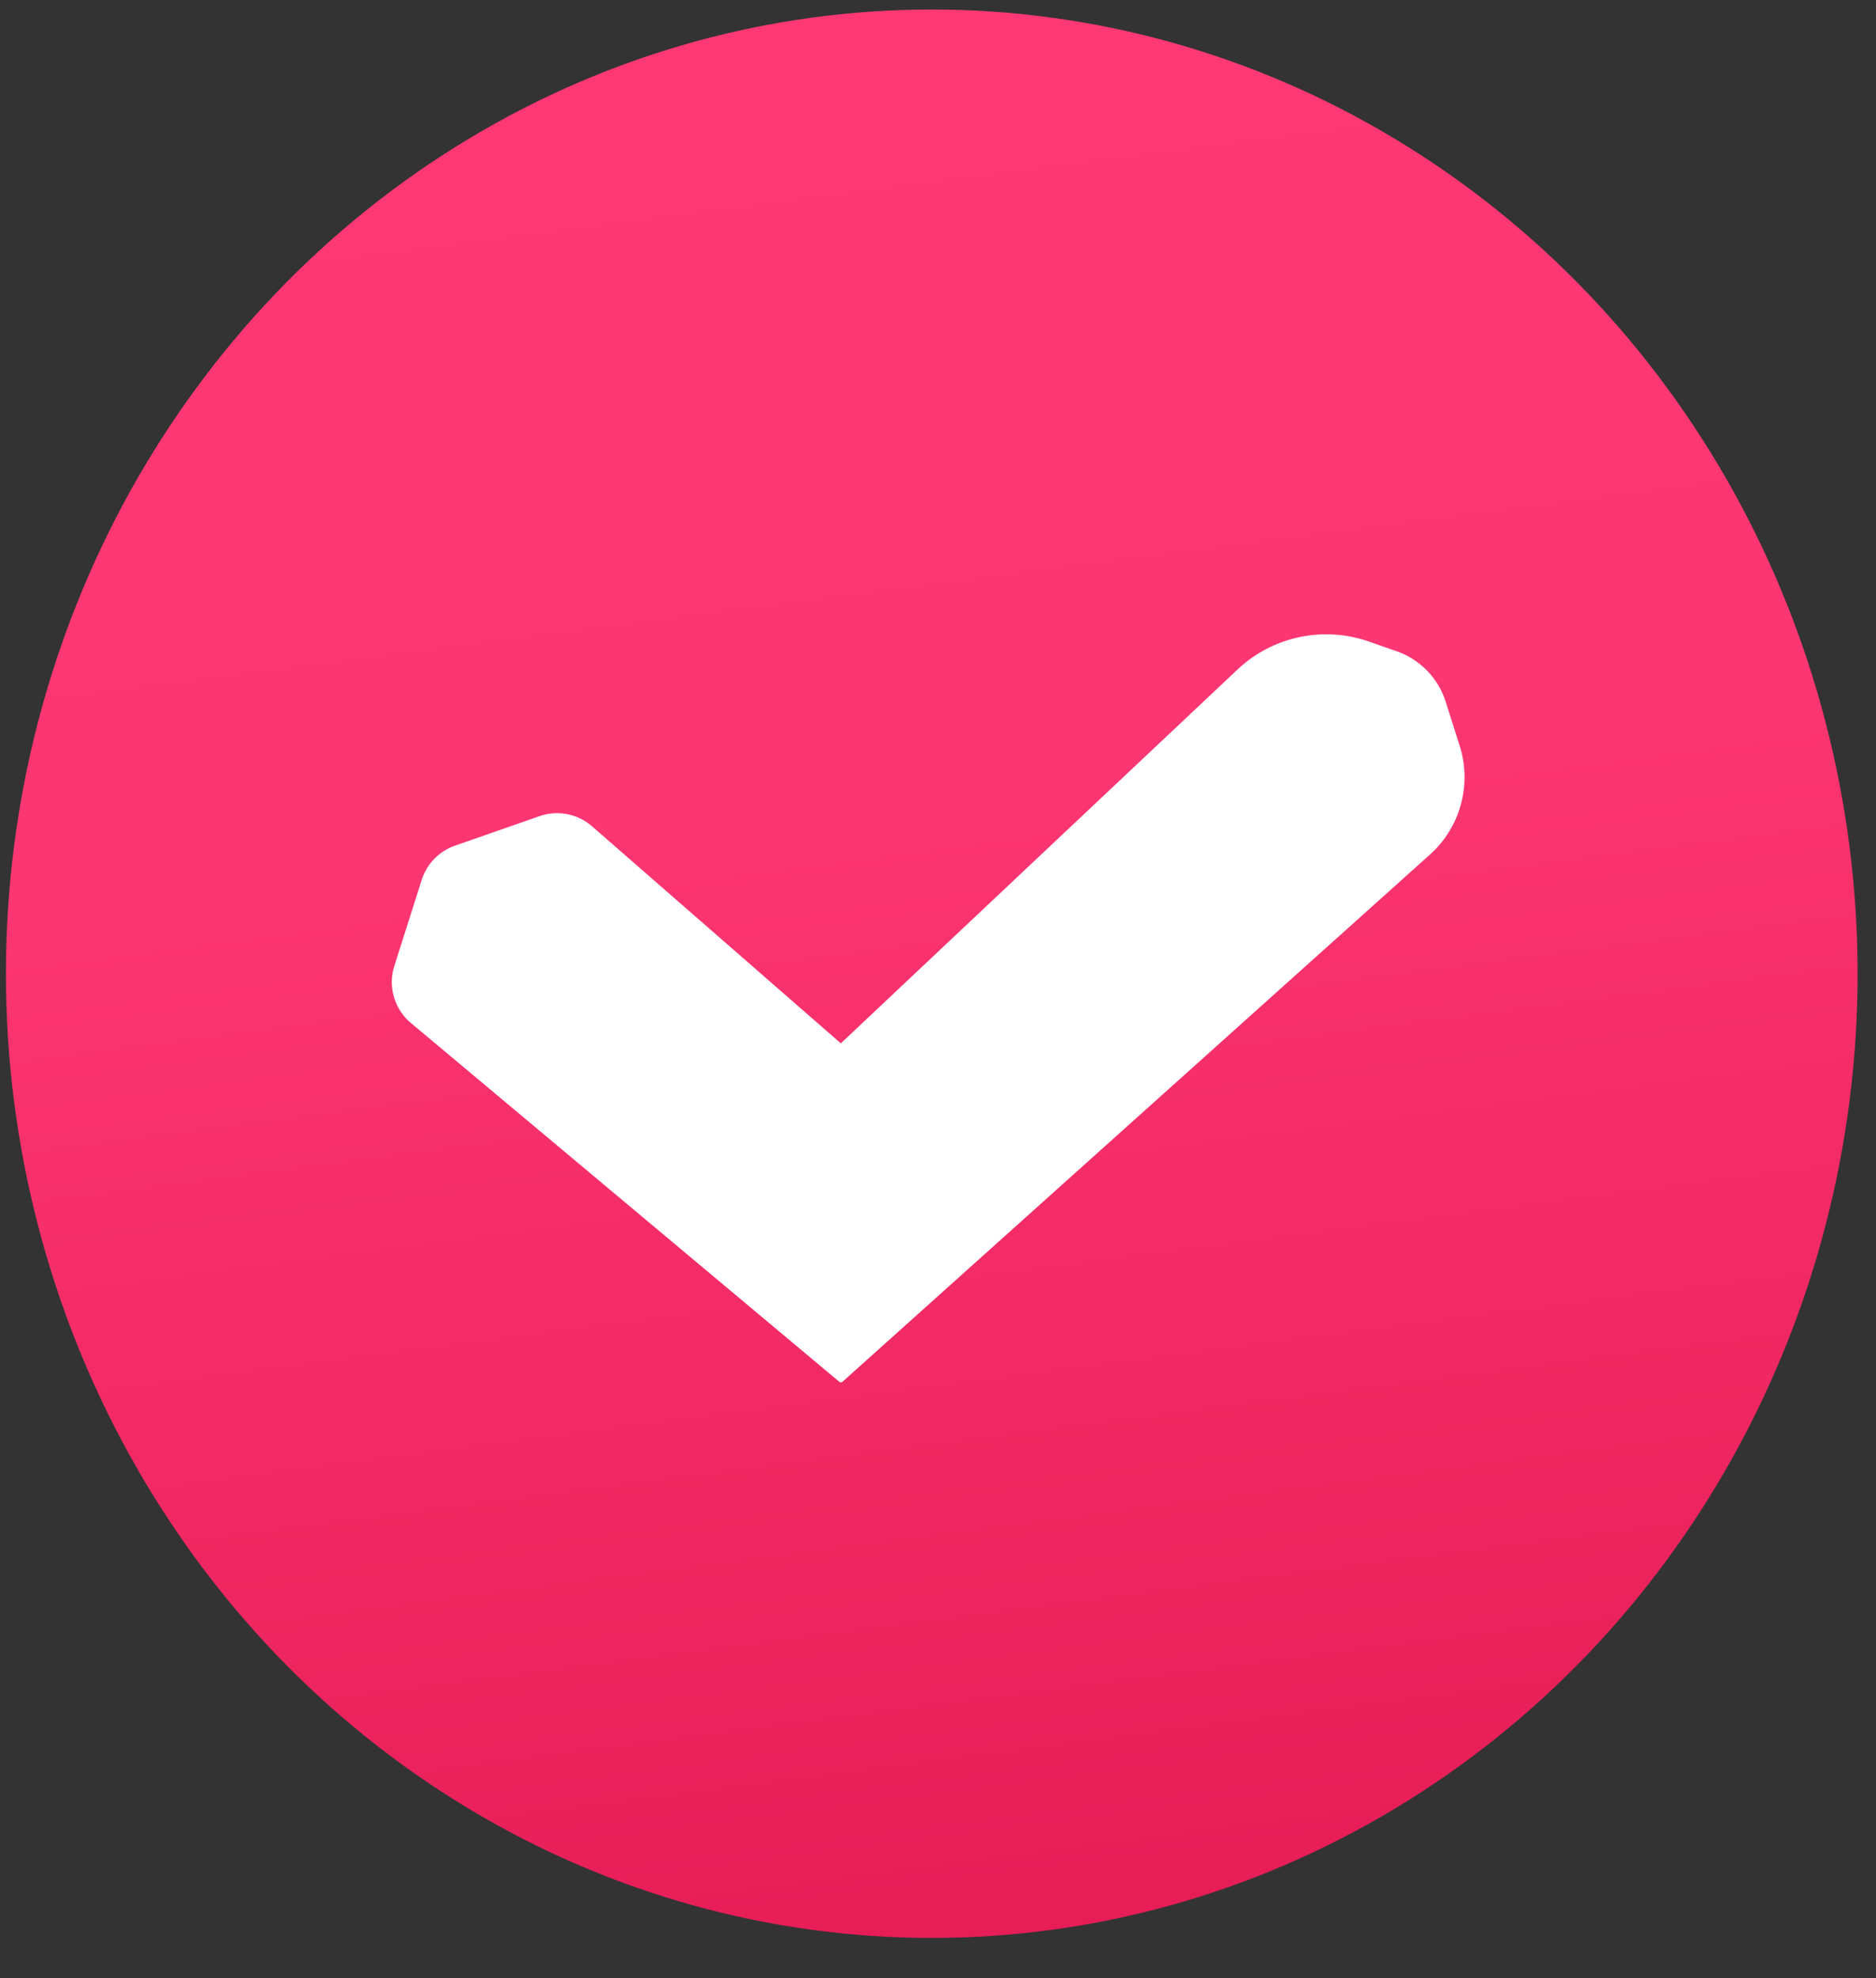
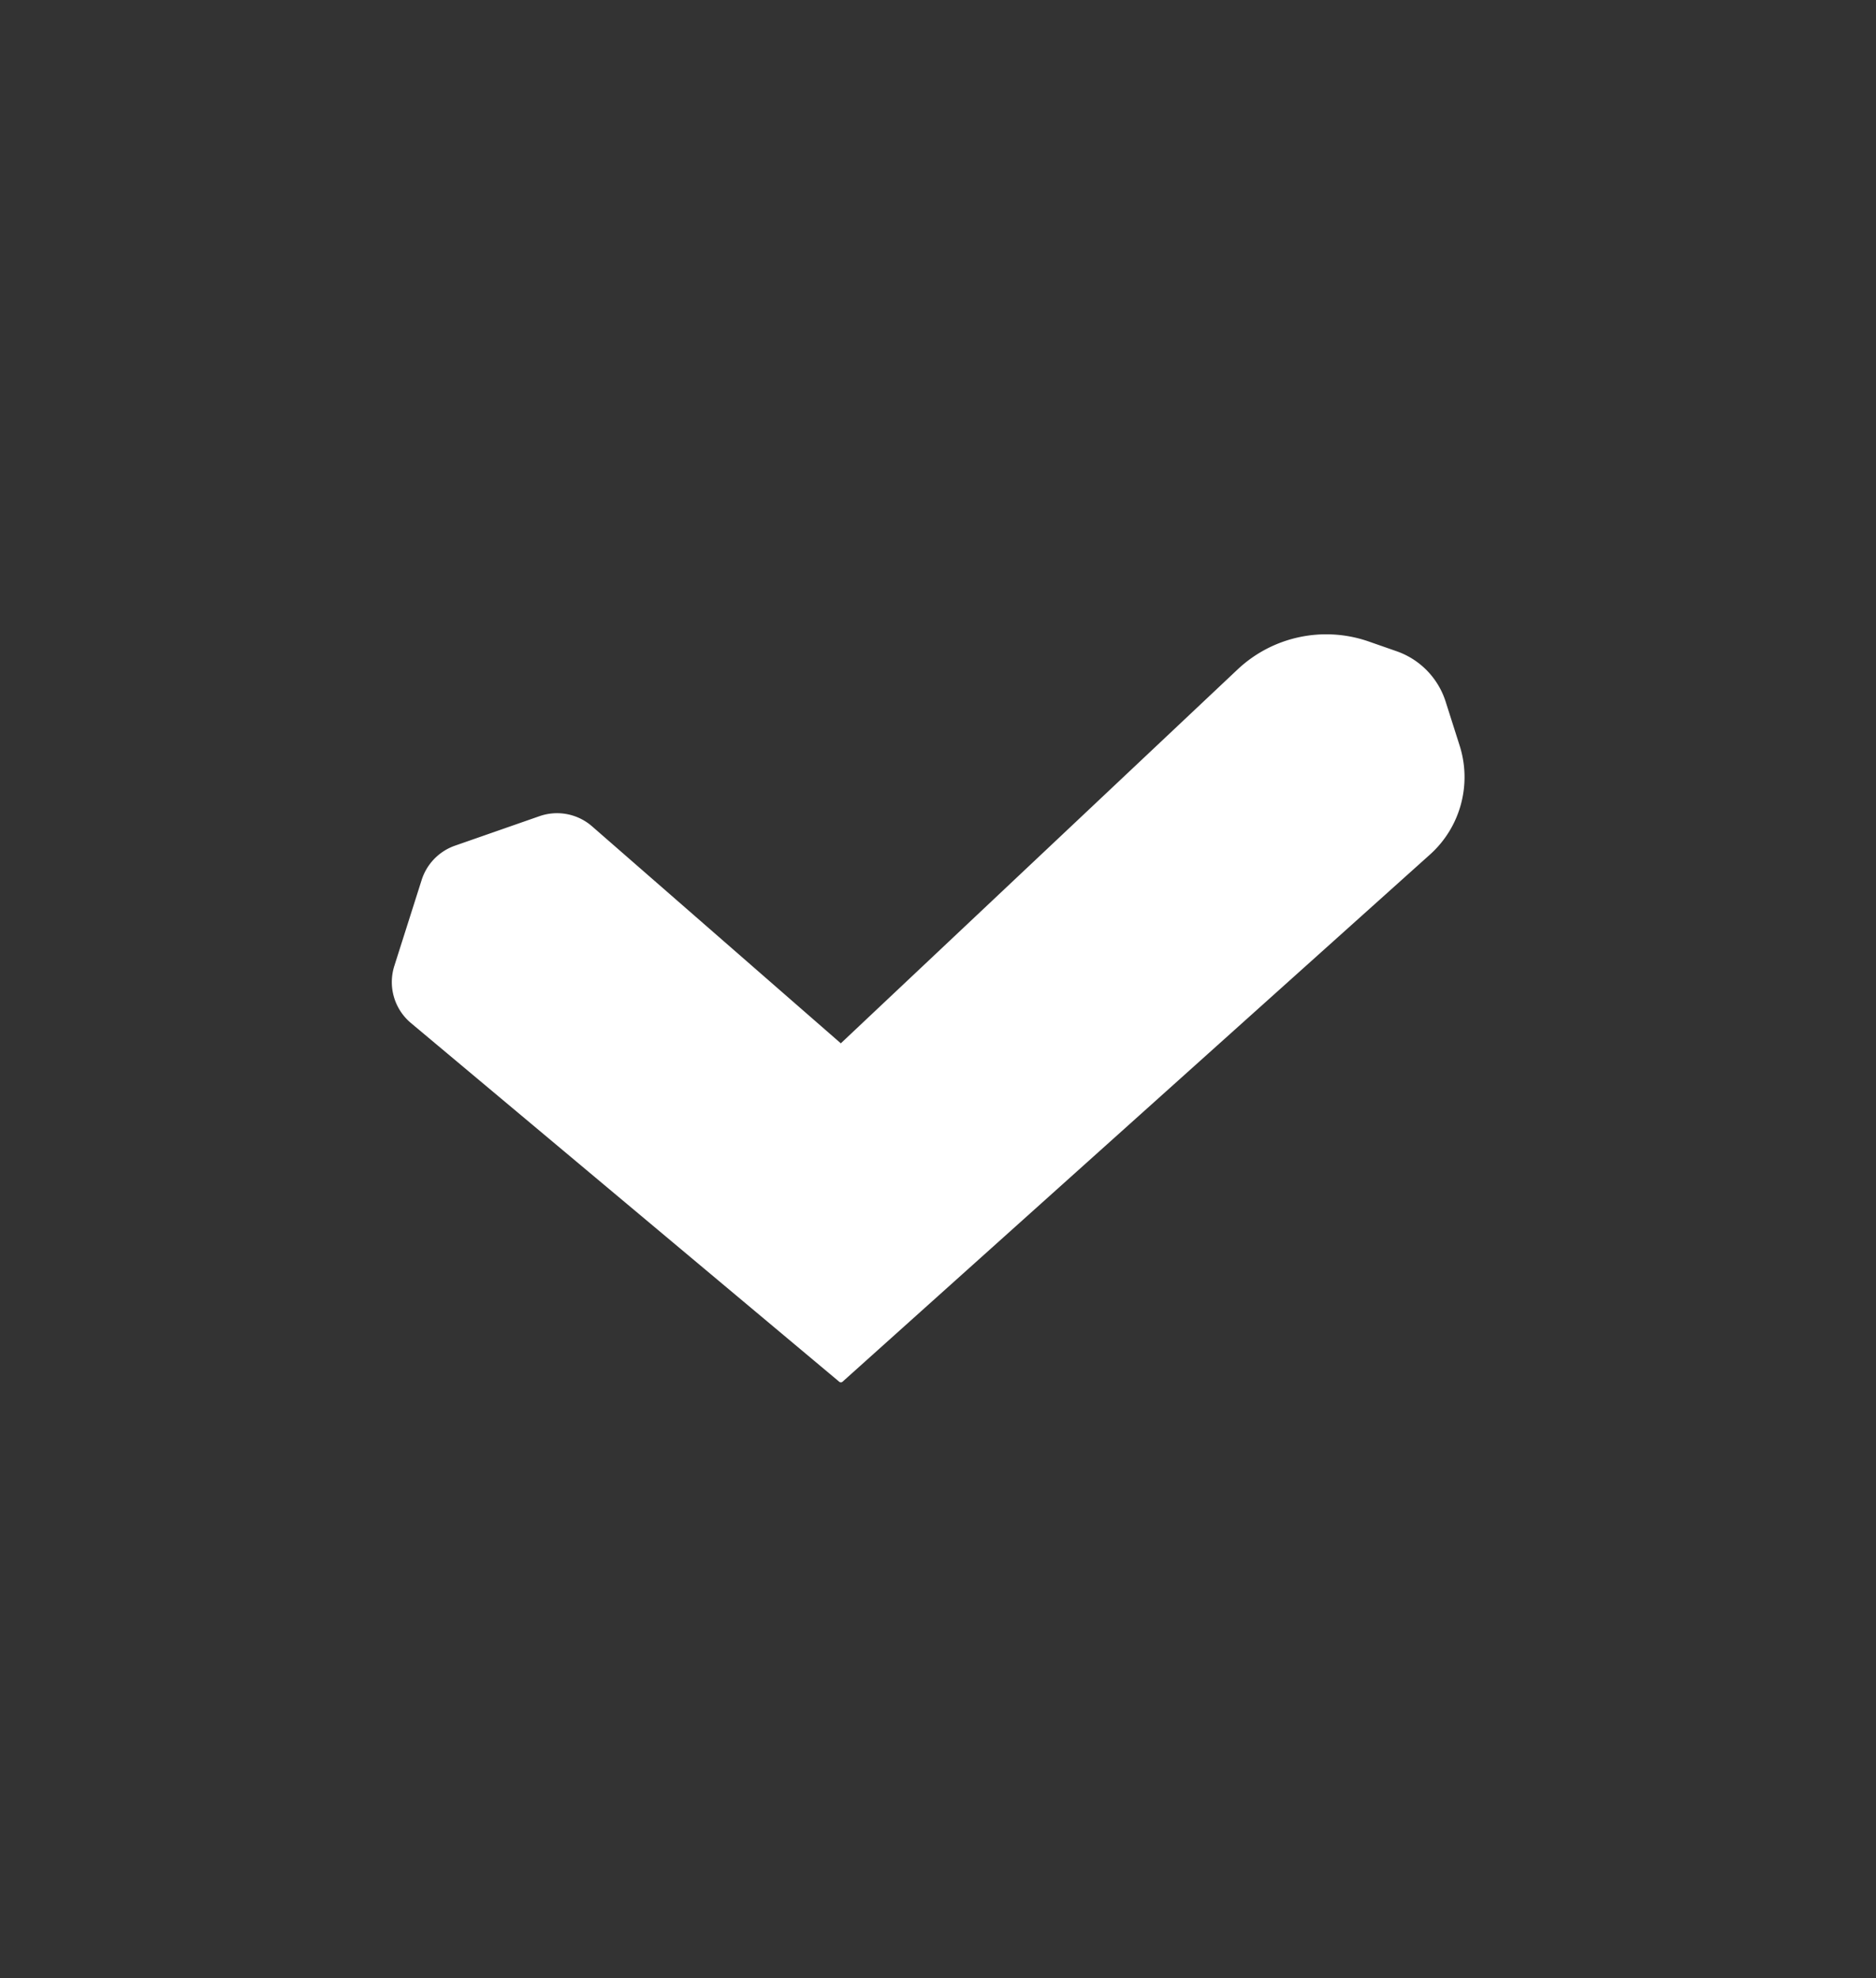
<svg xmlns="http://www.w3.org/2000/svg" width="37" height="39" fill="none">
  <rect width="100%" height="100%" fill="#333333" stroke="none" />
-   <ellipse cx="18.377" cy="19.198" rx="18.26" ry="19.01" fill="url(#paint0_linear)" />
  <path d="M16.568 27.224c.01.007.024.007.033-.001L28.186 16.83c.594-.532.82-1.364.578-2.123l-.276-.867a1.526 1.526 0 00-.952-.977l-.547-.191c-.89-.31-1.878-.1-2.564.546l-7.841 7.386-4.923-4.293a1.025 1.025 0 00-1.012-.196l-1.668.582a1.03 1.03 0 00-.64.657l-.54 1.698c-.126.397 0 .83.319 1.098l8.448 7.073z" fill="#fff" stroke="#fff" stroke-width=".05" stroke-linecap="round" stroke-linejoin="round" />
  <defs>
    <linearGradient id="paint0_linear" x1="14.725" y1=".188" x2="19.666" y2="38.159" gradientUnits="userSpaceOnUse">
      <stop stop-color="#FE3874" />
      <stop offset=".406" stop-color="#FC3672" />
      <stop offset="1" stop-color="#E61D57" />
    </linearGradient>
  </defs>
</svg>